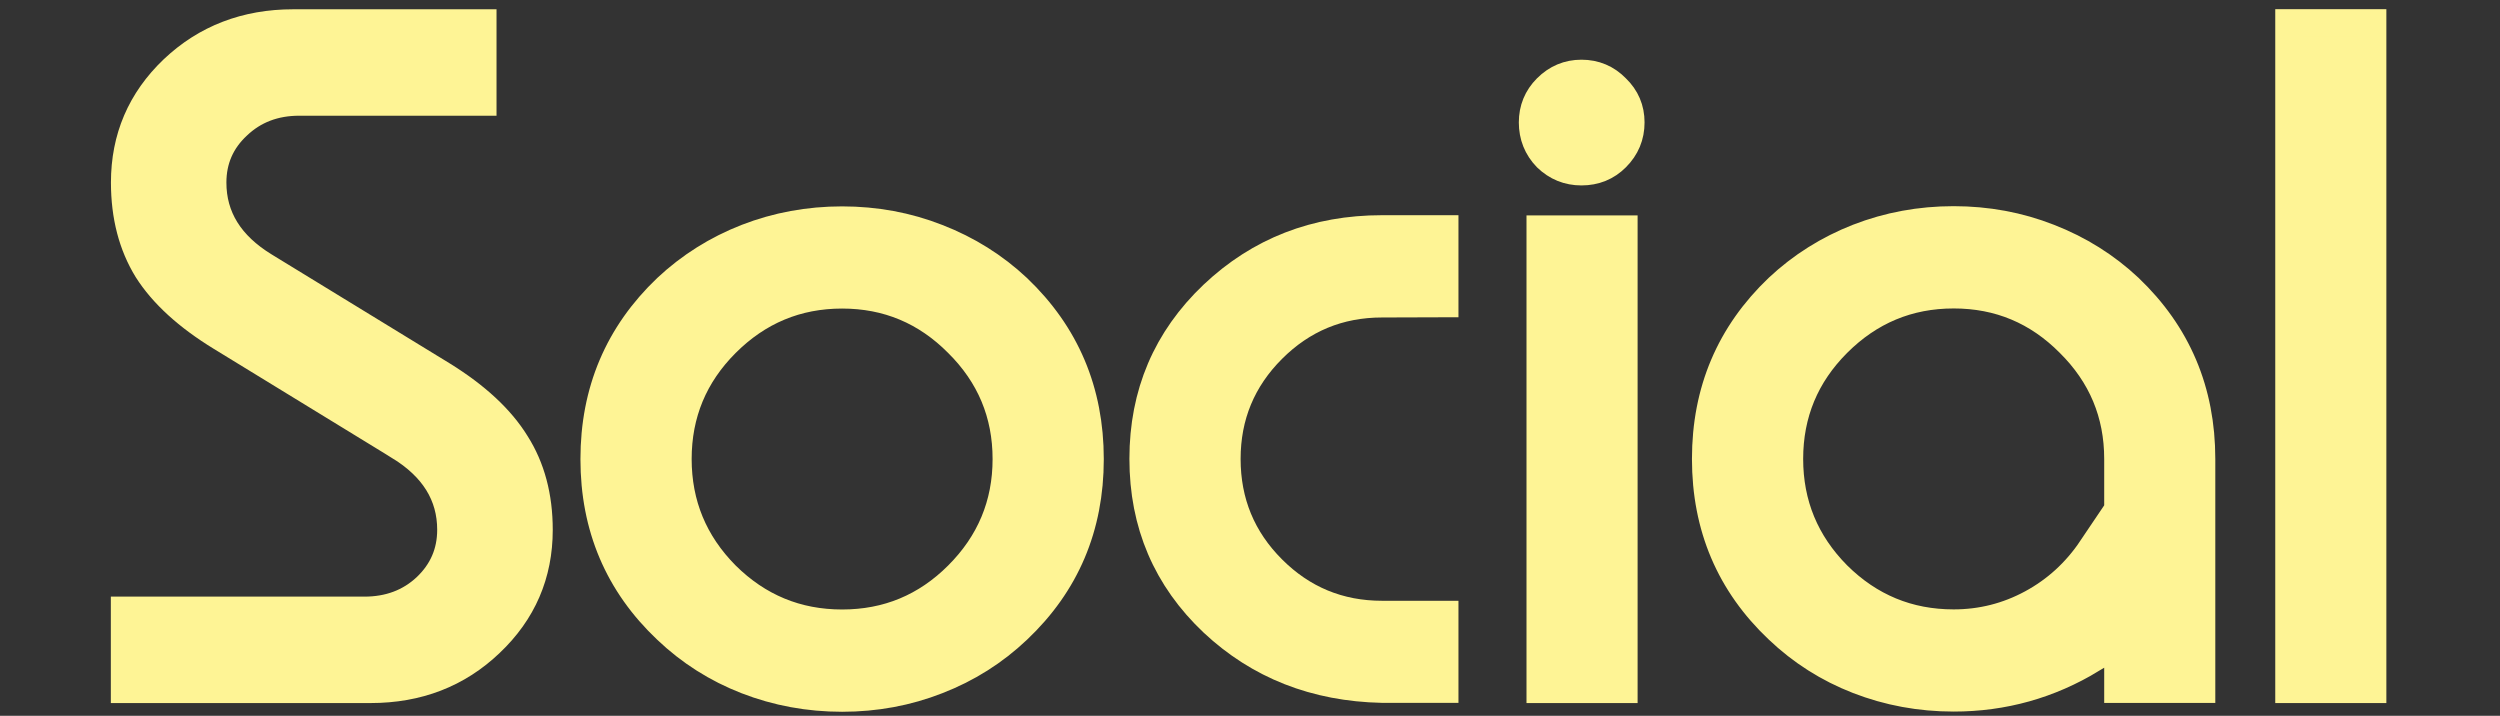
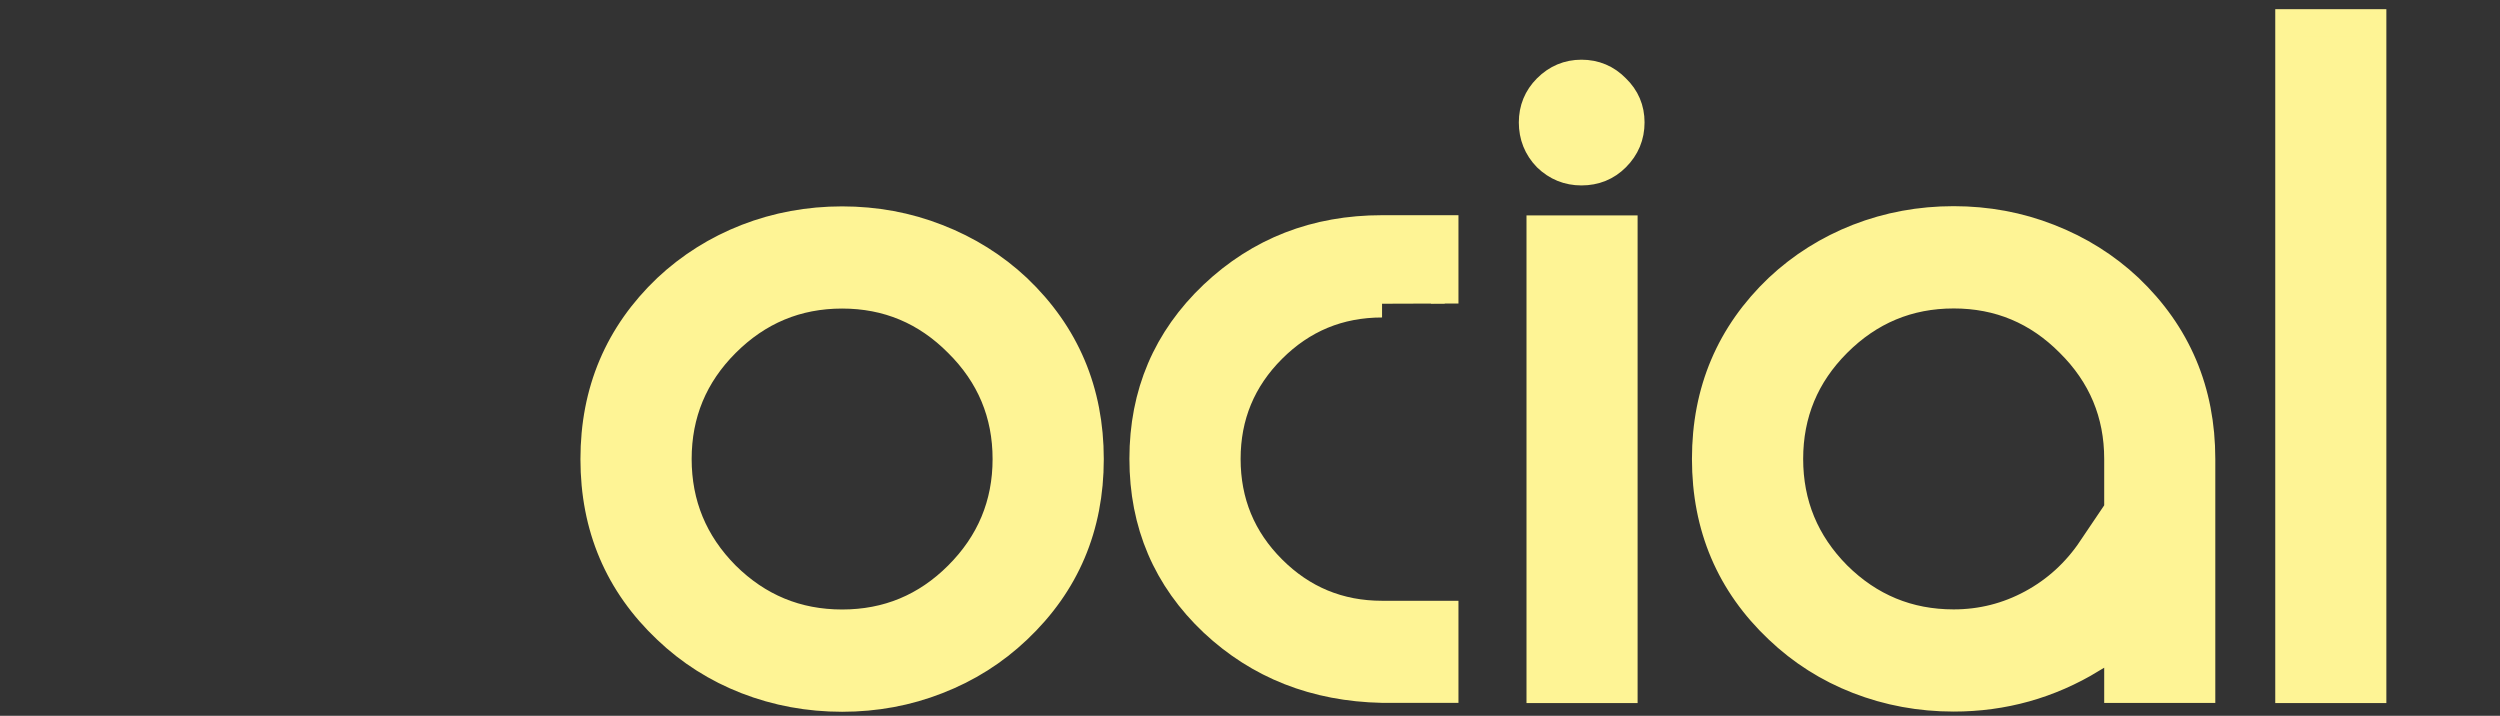
<svg xmlns="http://www.w3.org/2000/svg" xmlns:ns1="http://www.inkscape.org/namespaces/inkscape" xmlns:ns2="http://sodipodi.sourceforge.net/DTD/sodipodi-0.dtd" width="24.1mm" height="6.9mm" viewBox="0 0 24.1 6.9" version="1.1" id="svg8" ns1:version="0.92.3 (2405546, 2018-03-11)" ns2:docname="social.svg">
  <rect x="0" y="0" width="24.1" height="6.9" fill="#333333" stroke="none" />
  <defs id="defs2" />
  <ns2:namedview id="base" pagecolor="#ffffff" bordercolor="#666666" borderopacity="1.0" ns1:pageopacity="0.0" ns1:pageshadow="2" ns1:zoom="11.2" ns1:cx="36.673635" ns1:cy="16.58769" ns1:document-units="mm" ns1:current-layer="layer1" showgrid="false" ns1:snap-bbox="true" ns1:snap-grids="true" ns1:window-width="2434" ns1:window-height="1395" ns1:window-x="113" ns1:window-y="2147" ns1:window-maximized="1" />
  <g ns1:label="Ebene 1" ns1:groupmode="layer" id="layer1" style="display:inline" transform="translate(0,-290.1)">
    <g aria-label="Social" style="font-style:normal;font-variant:normal;font-weight:normal;font-stretch:normal;font-size:8.467px;line-height:1.25;font-family:Belgium;-inkscape-font-specification:'Belgium, Normal';font-variant-ligatures:normal;font-variant-caps:normal;font-variant-numeric:normal;font-feature-settings:normal;text-align:start;letter-spacing:0px;word-spacing:0px;writing-mode:lr-tb;text-anchor:start;fill:#fef495;fill-opacity:1;stroke:#fef495;stroke-width:0.265;stroke-opacity:1" id="text3715">
-       <path d="M 3.847,294.401 2.132,293.351 q -0.488,-0.298 -0.711,-0.649 -0.219,-0.356 -0.219,-0.843 0,-0.645 0.467,-1.091 0.471,-0.446 1.158,-0.446 h 1.827 v 0.761 h -1.769 q -0.356,0 -0.595,0.227 -0.24,0.223 -0.24,0.55 0,0.5 0.5,0.806 l 1.716,1.05 q 0.488,0.302 0.707,0.657 0.223,0.351 0.223,0.835 0,0.645 -0.471,1.091 -0.467,0.446 -1.153,0.446 H 1.201 v -0.761 h 2.311 q 0.356,0 0.595,-0.223 0.24,-0.227 0.24,-0.554 0,-0.5 -0.5,-0.806 z" style="" id="path829" />
      <path d="m 8.118,292.222 q 0.484,0 0.918,0.17 0.438,0.17 0.773,0.484 0.699,0.666 0.699,1.65 0,0.984 -0.699,1.645 -0.335,0.318 -0.773,0.488 -0.434,0.17 -0.918,0.17 -0.484,0 -0.922,-0.17 -0.434,-0.169 -0.769,-0.488 -0.699,-0.661 -0.699,-1.645 0,-0.984 0.699,-1.65 0.335,-0.314 0.769,-0.484 0.438,-0.17 0.922,-0.17 z m -1.583,2.303 q 0,0.653 0.463,1.12 0.467,0.463 1.12,0.463 0.653,0 1.116,-0.463 0.467,-0.467 0.467,-1.12 0,-0.653 -0.467,-1.116 -0.463,-0.467 -1.116,-0.467 -0.653,0 -1.12,0.467 -0.463,0.463 -0.463,1.116 z" style="" id="path831" />
-       <path d="m 13.323,293.028 q -0.62,0 -1.058,0.438 -0.438,0.438 -0.438,1.058 0,0.624 0.438,1.062 0.438,0.438 1.058,0.438 h 0.604 v 0.719 h -0.604 q -0.967,-0.021 -1.629,-0.641 -0.674,-0.637 -0.674,-1.579 0,-0.943 0.674,-1.583 0.67,-0.633 1.629,-0.633 h 0.604 v 0.719 z" style="" id="path833" />
+       <path d="m 13.323,293.028 q -0.62,0 -1.058,0.438 -0.438,0.438 -0.438,1.058 0,0.624 0.438,1.062 0.438,0.438 1.058,0.438 h 0.604 v 0.719 h -0.604 q -0.967,-0.021 -1.629,-0.641 -0.674,-0.637 -0.674,-1.579 0,-0.943 0.674,-1.583 0.67,-0.633 1.629,-0.633 h 0.604 v 0.719 " style="" id="path833" />
      <path d="m 14.848,296.745 v -4.436 h 0.806 v 4.436 z m 0.397,-5.937 q 0.198,0 0.335,0.141 0.141,0.136 0.141,0.331 0,0.198 -0.141,0.339 -0.136,0.136 -0.335,0.136 -0.194,0 -0.335,-0.136 -0.136,-0.141 -0.136,-0.339 0,-0.194 0.136,-0.331 0.141,-0.141 0.335,-0.141 z" style="" id="path835" />
      <path d="m 18.833,292.941 q -0.653,0 -1.12,0.467 -0.463,0.463 -0.463,1.116 0,0.653 0.463,1.12 0.467,0.463 1.12,0.463 0.401,0 0.752,-0.19 0.351,-0.19 0.579,-0.529 v 1.067 q -0.612,0.372 -1.331,0.372 -0.484,0 -0.922,-0.17 -0.434,-0.169 -0.769,-0.488 -0.699,-0.661 -0.699,-1.645 0,-0.984 0.699,-1.65 0.335,-0.314 0.769,-0.484 0.438,-0.17 0.922,-0.17 0.484,0 0.918,0.17 0.438,0.17 0.773,0.484 0.699,0.666 0.699,1.65 v 2.22 h -0.806 v -2.22 q 0,-0.653 -0.467,-1.116 -0.463,-0.467 -1.116,-0.467 z" style="" id="path837" />
      <path d="m 22.066,296.745 v -6.424 h 0.806 v 6.424 z" style="" id="path839" />
    </g>
  </g>
</svg>